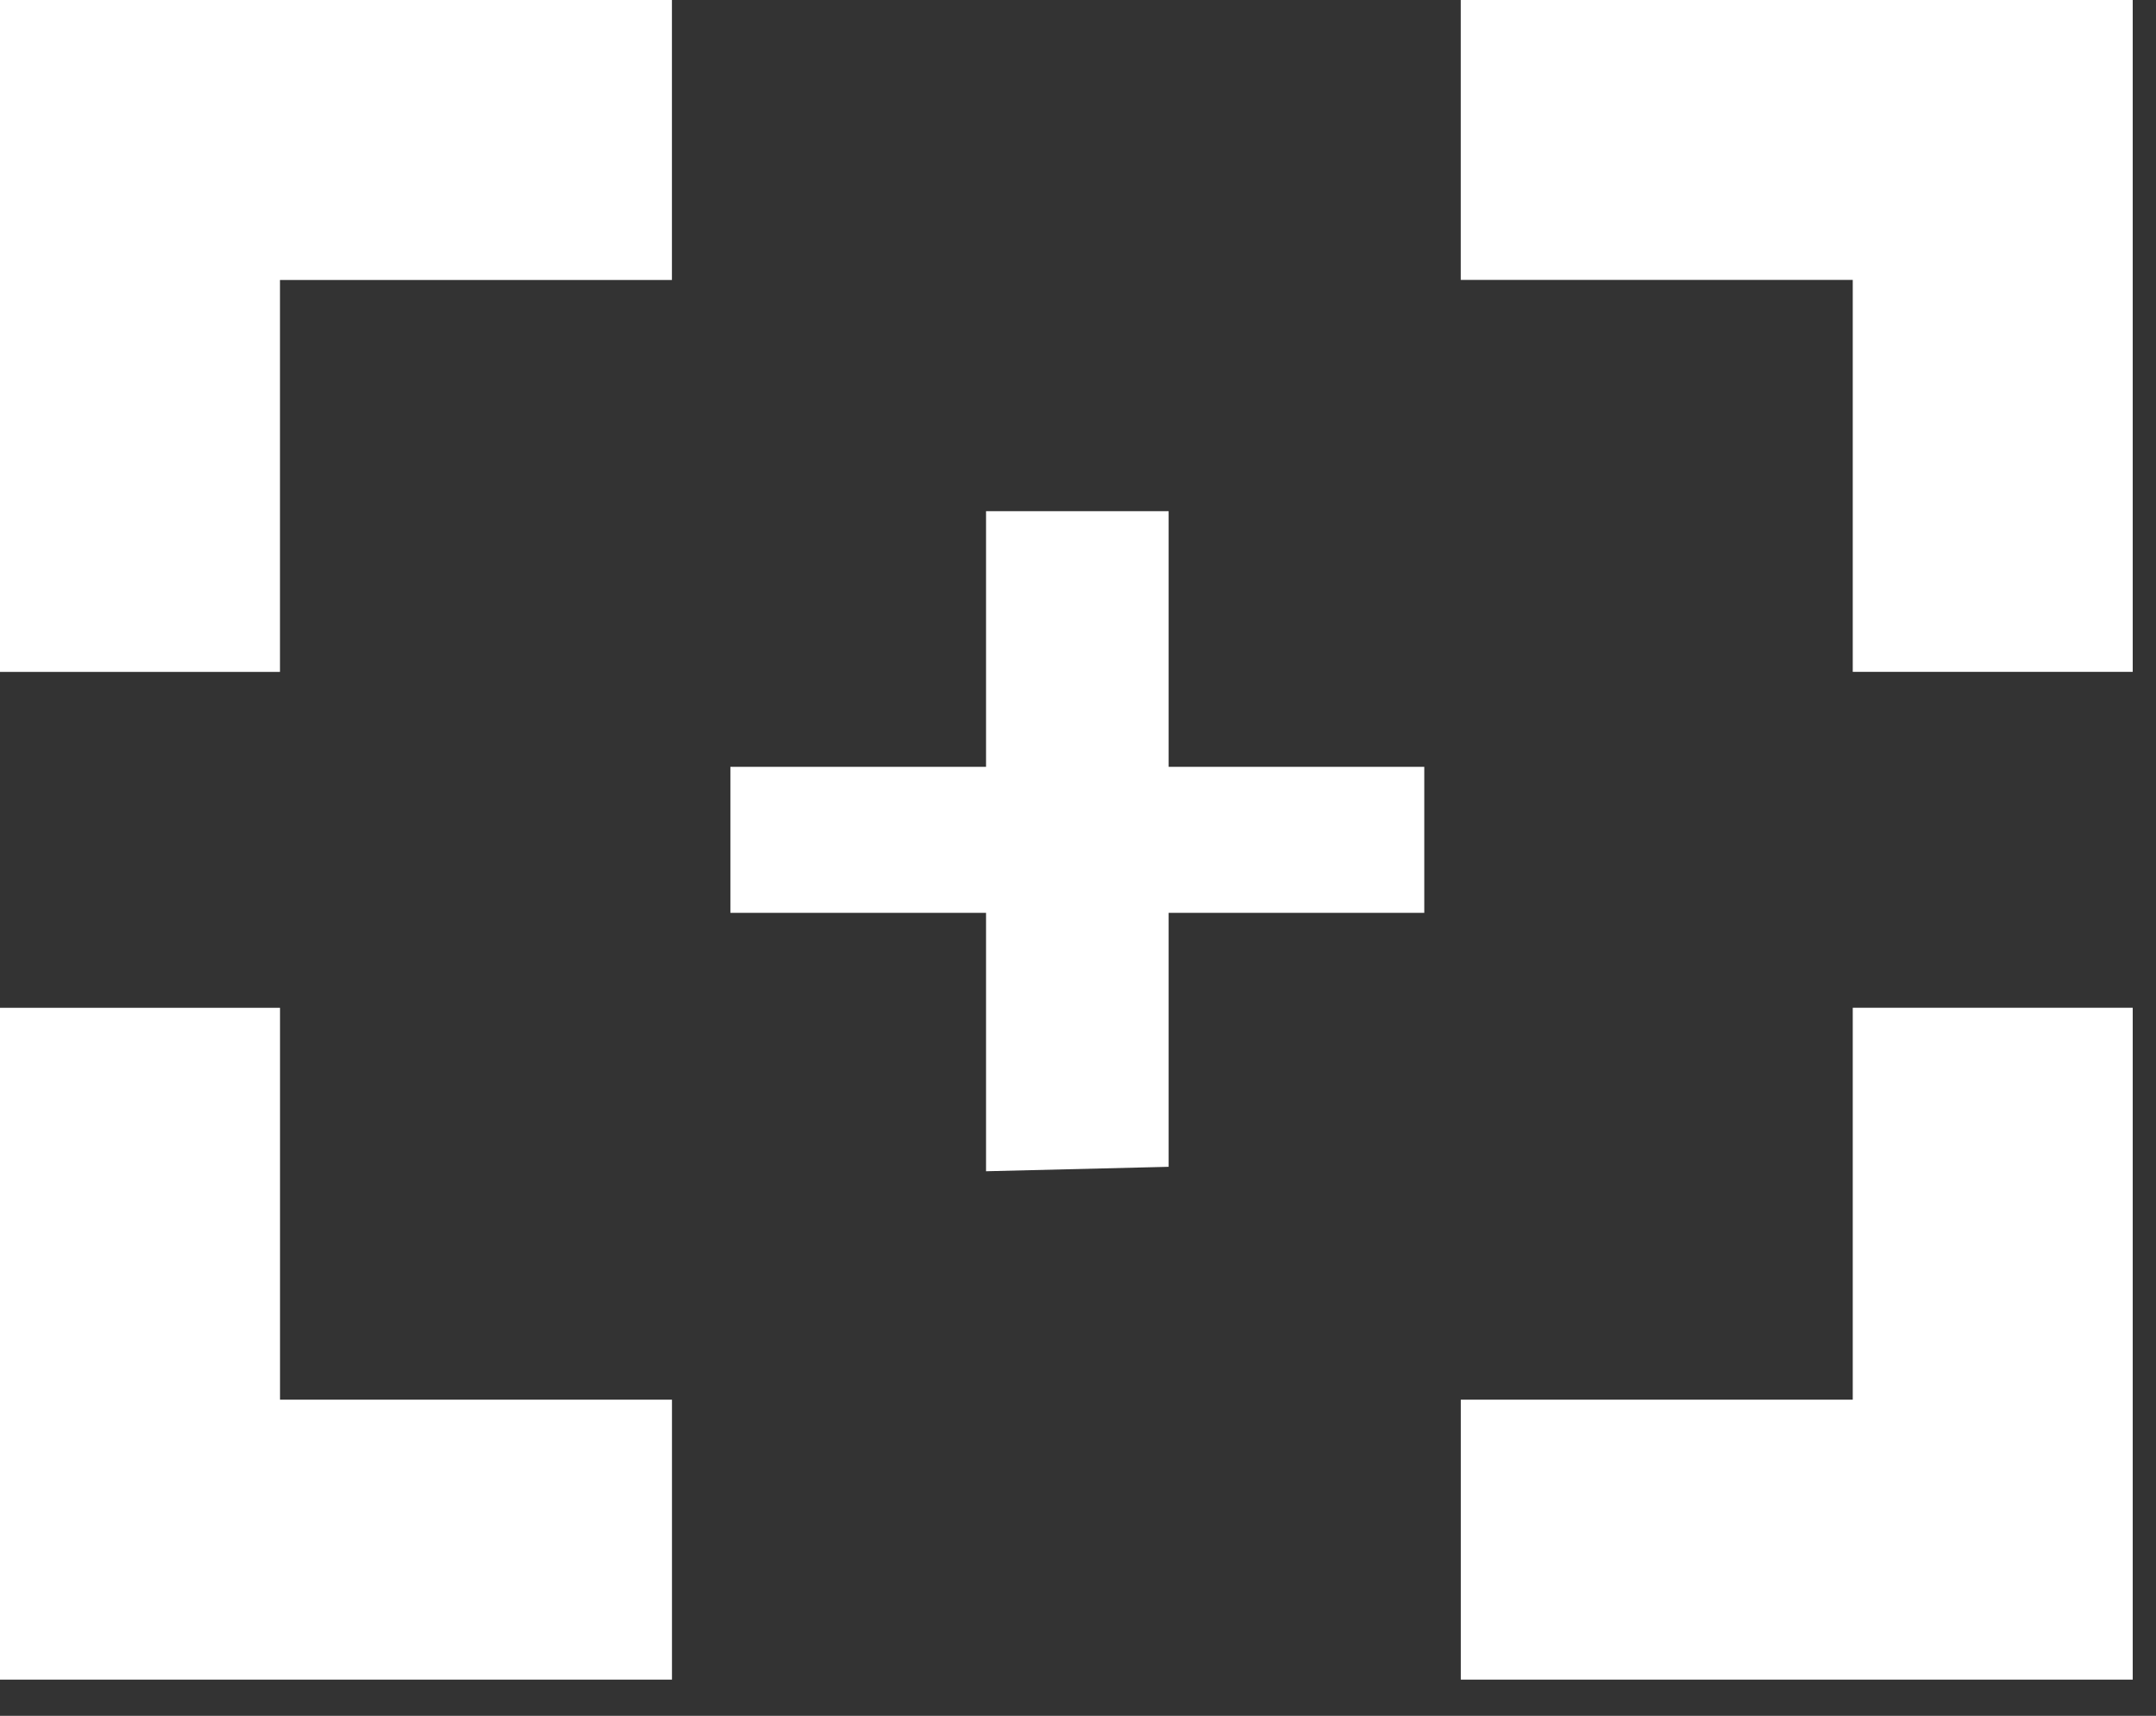
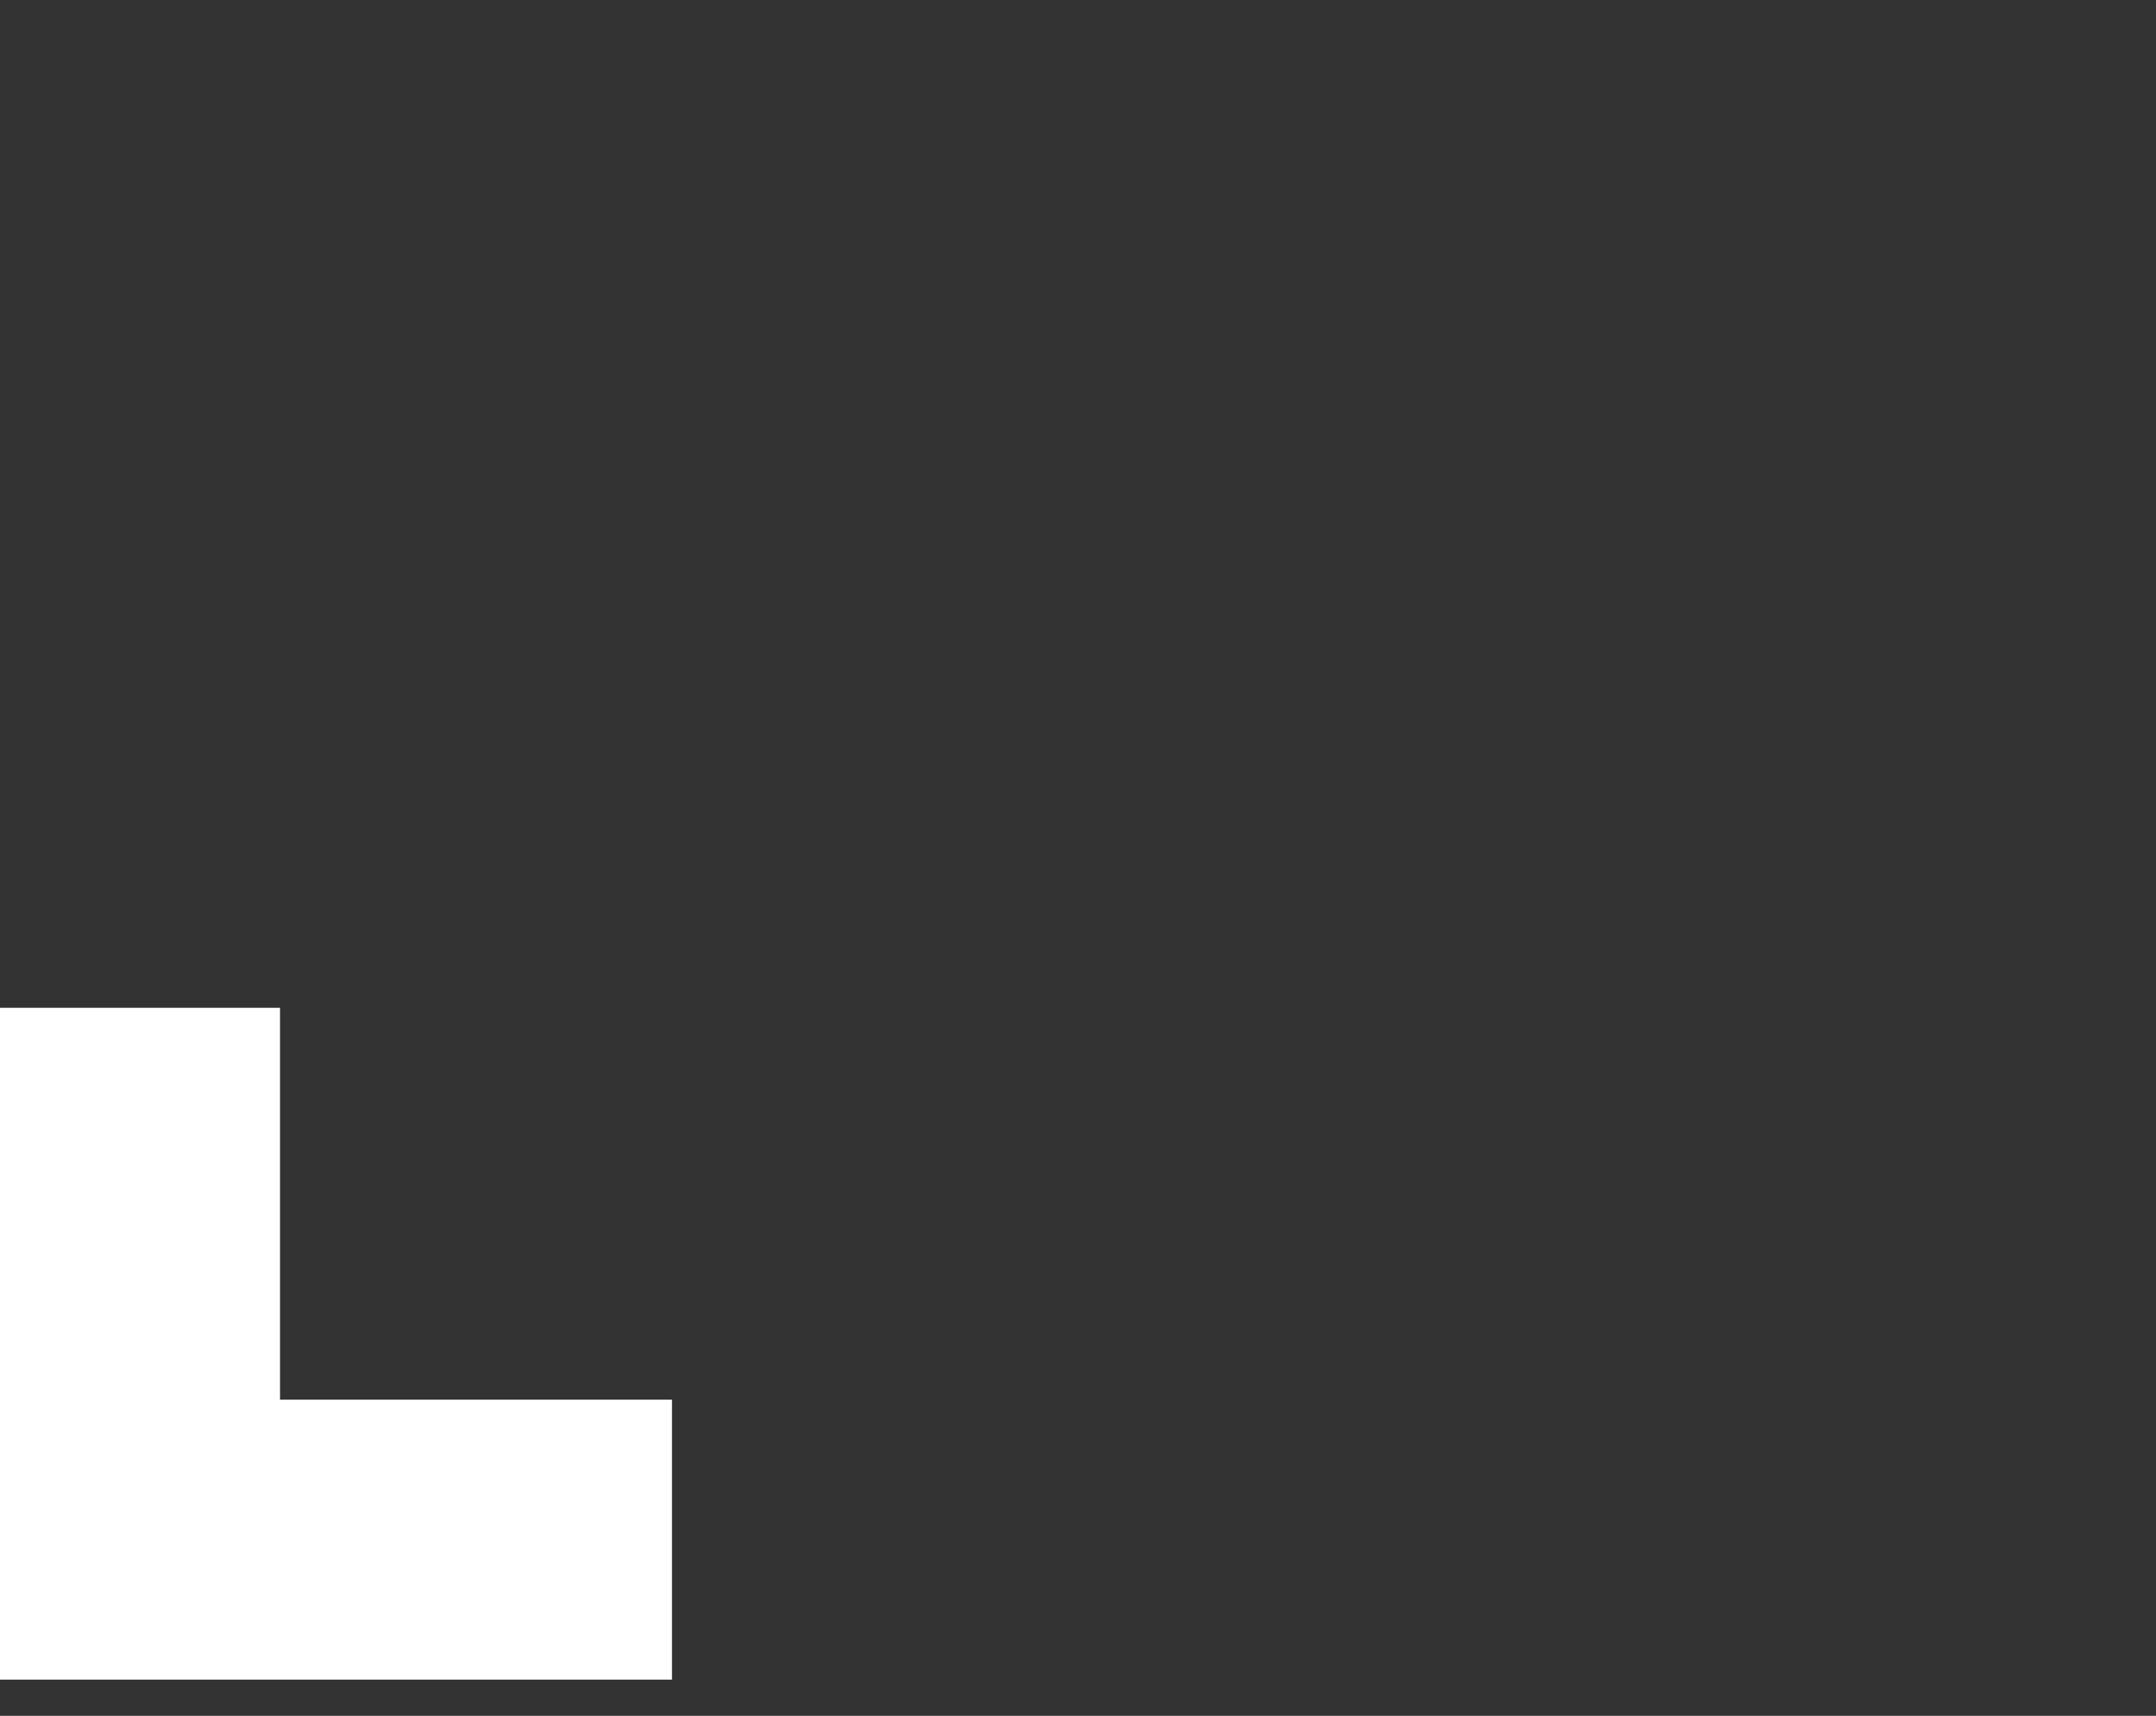
<svg xmlns="http://www.w3.org/2000/svg" width="49" height="39" viewBox="0 0 49 39" fill="none">
  <rect x="0" y="0" width="49" height="39" fill="#333333" stroke="none" />
  <path d="M6.364 31.814H15.272V38.177H0V22.907H6.364V31.814Z" fill="white" />
-   <path d="M6.363 6.364L6.363 15.272L-6.67538e-07 15.272L0 0L15.271 0L15.271 6.364L6.363 6.364Z" fill="white" />
-   <path d="M42.108 6.362L33.199 6.362L33.199 1.33508e-06L48.471 0L48.471 15.271L42.108 15.271L42.108 6.362Z" fill="white" />
-   <path d="M42.108 31.814L42.108 22.906L48.471 22.906L48.471 38.177L33.2 38.177L33.2 31.814L42.108 31.814Z" fill="white" />
-   <path d="M26.56 26.521L22.41 26.622L22.41 20.749H16.6L16.6 17.429H22.41V11.619L26.56 11.619V17.429H32.37V20.749H26.56V26.521Z" fill="white" />
</svg>